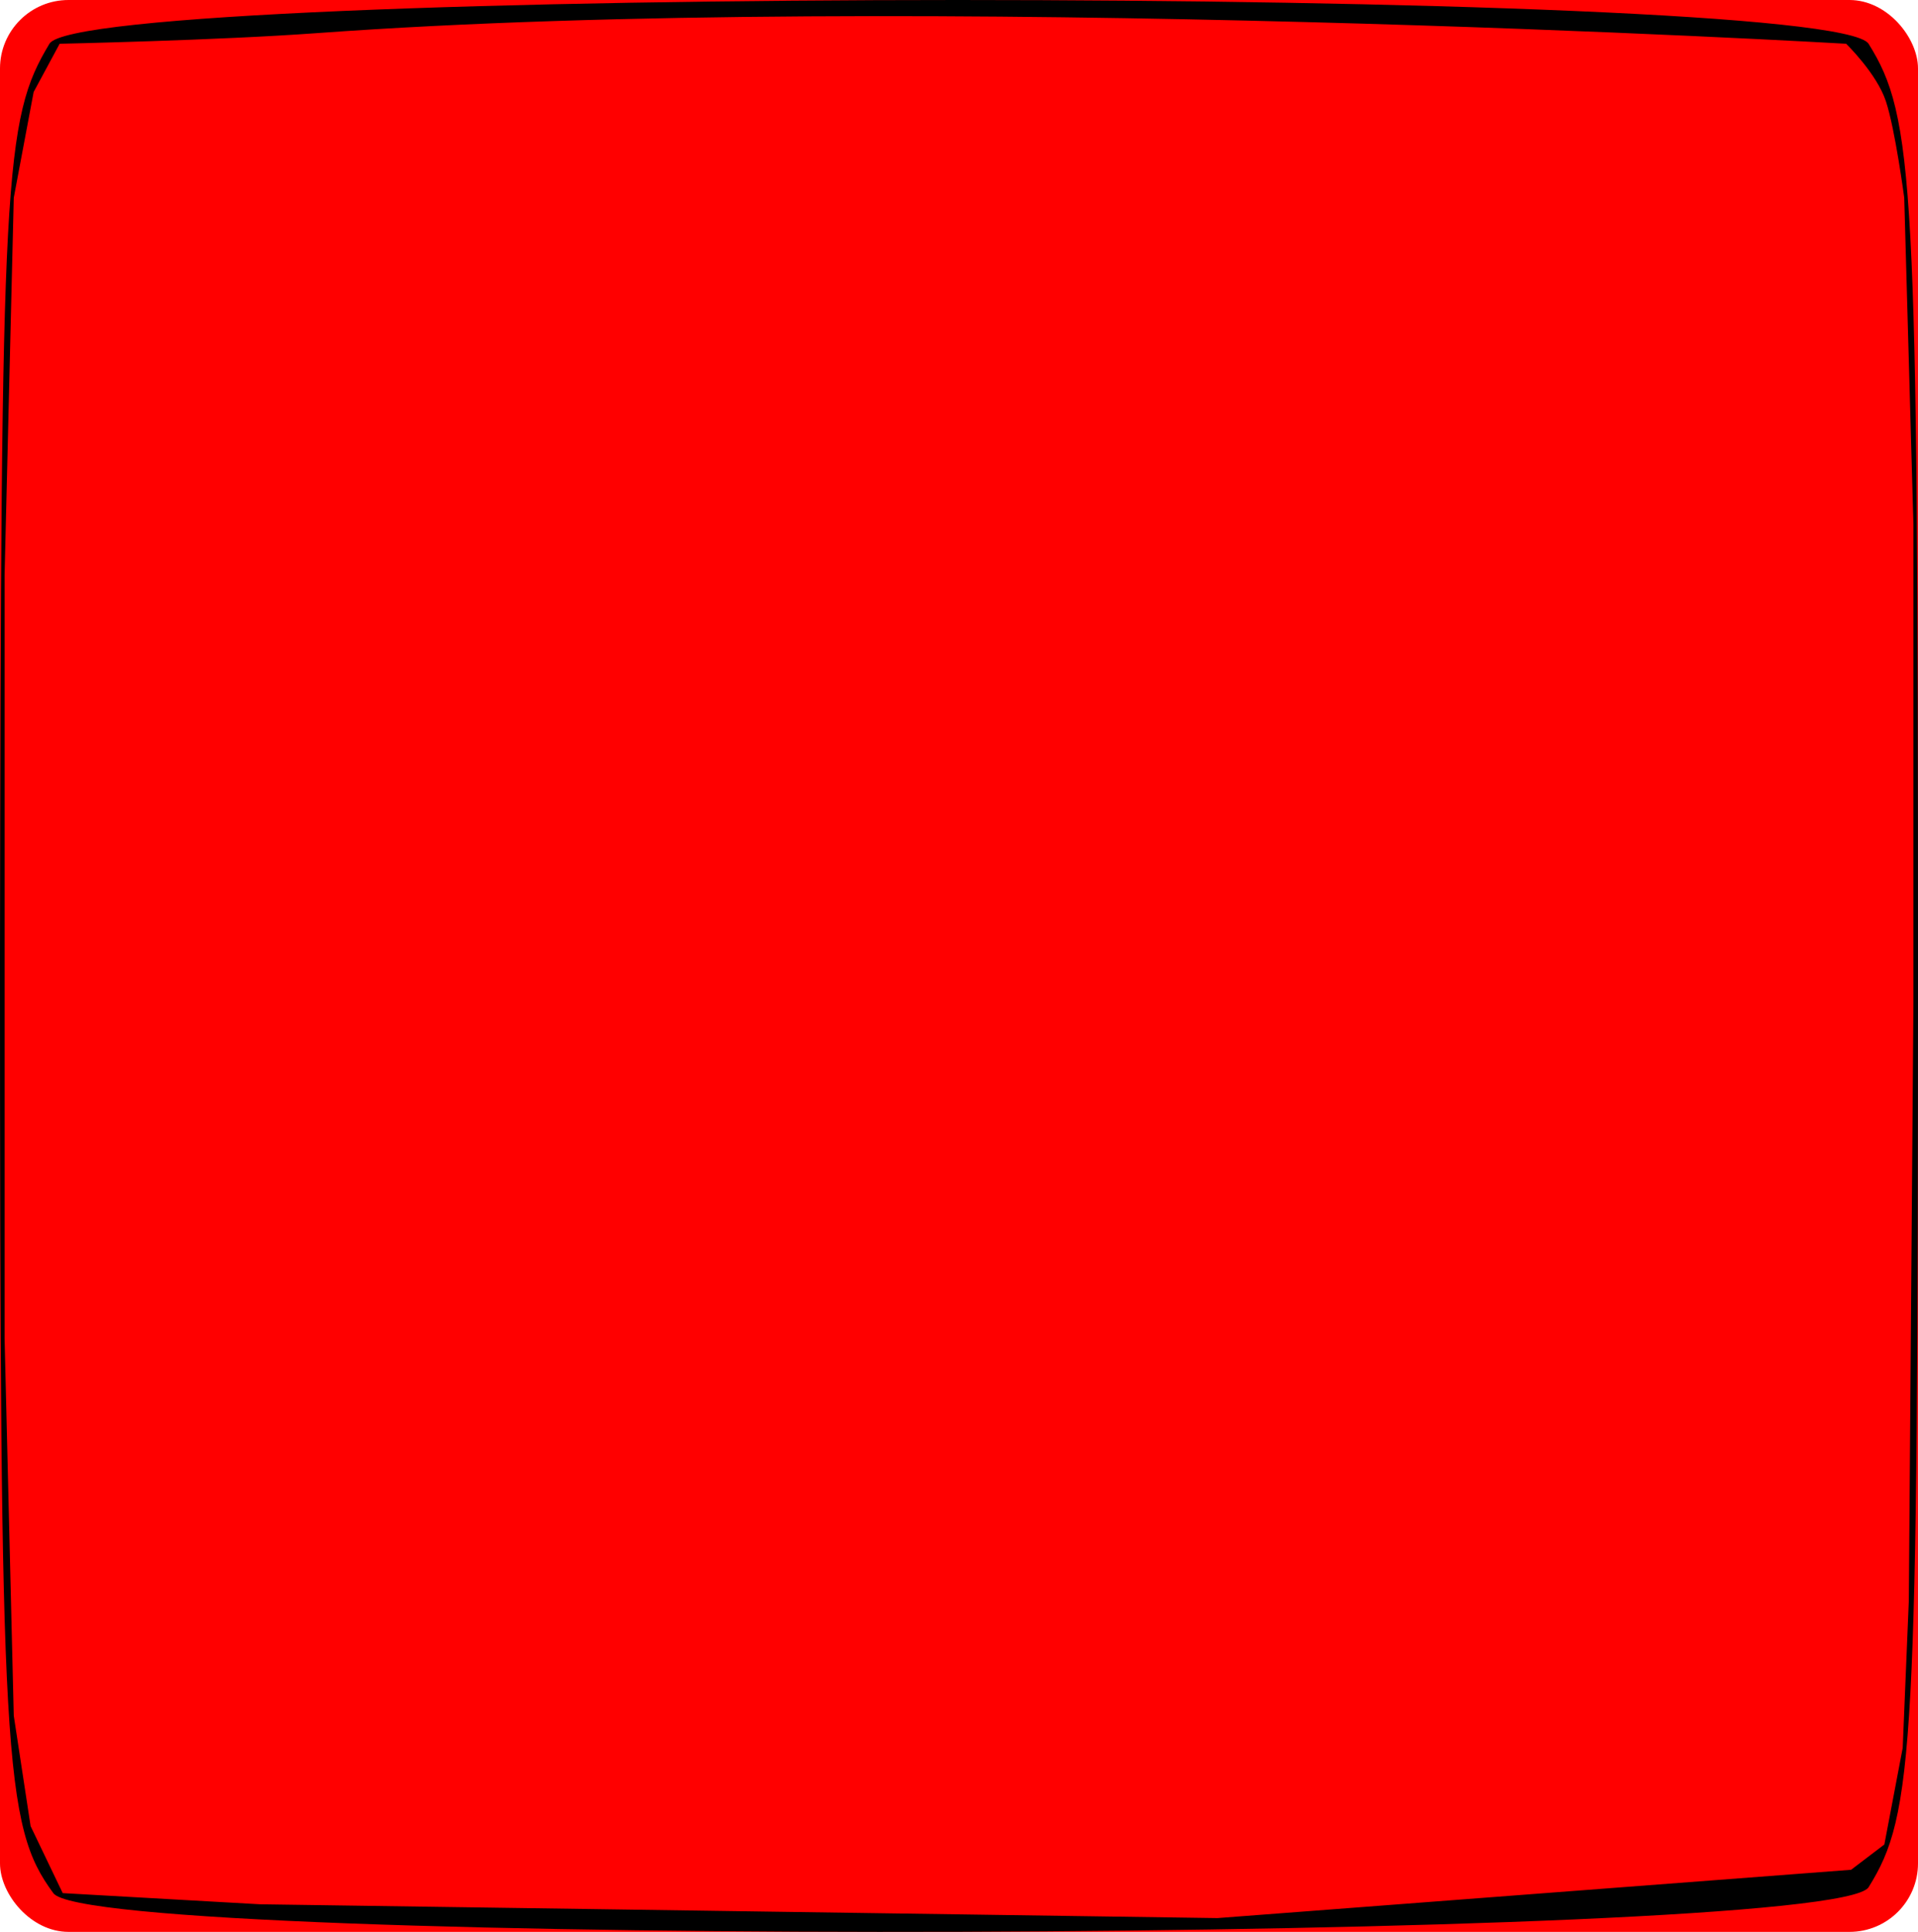
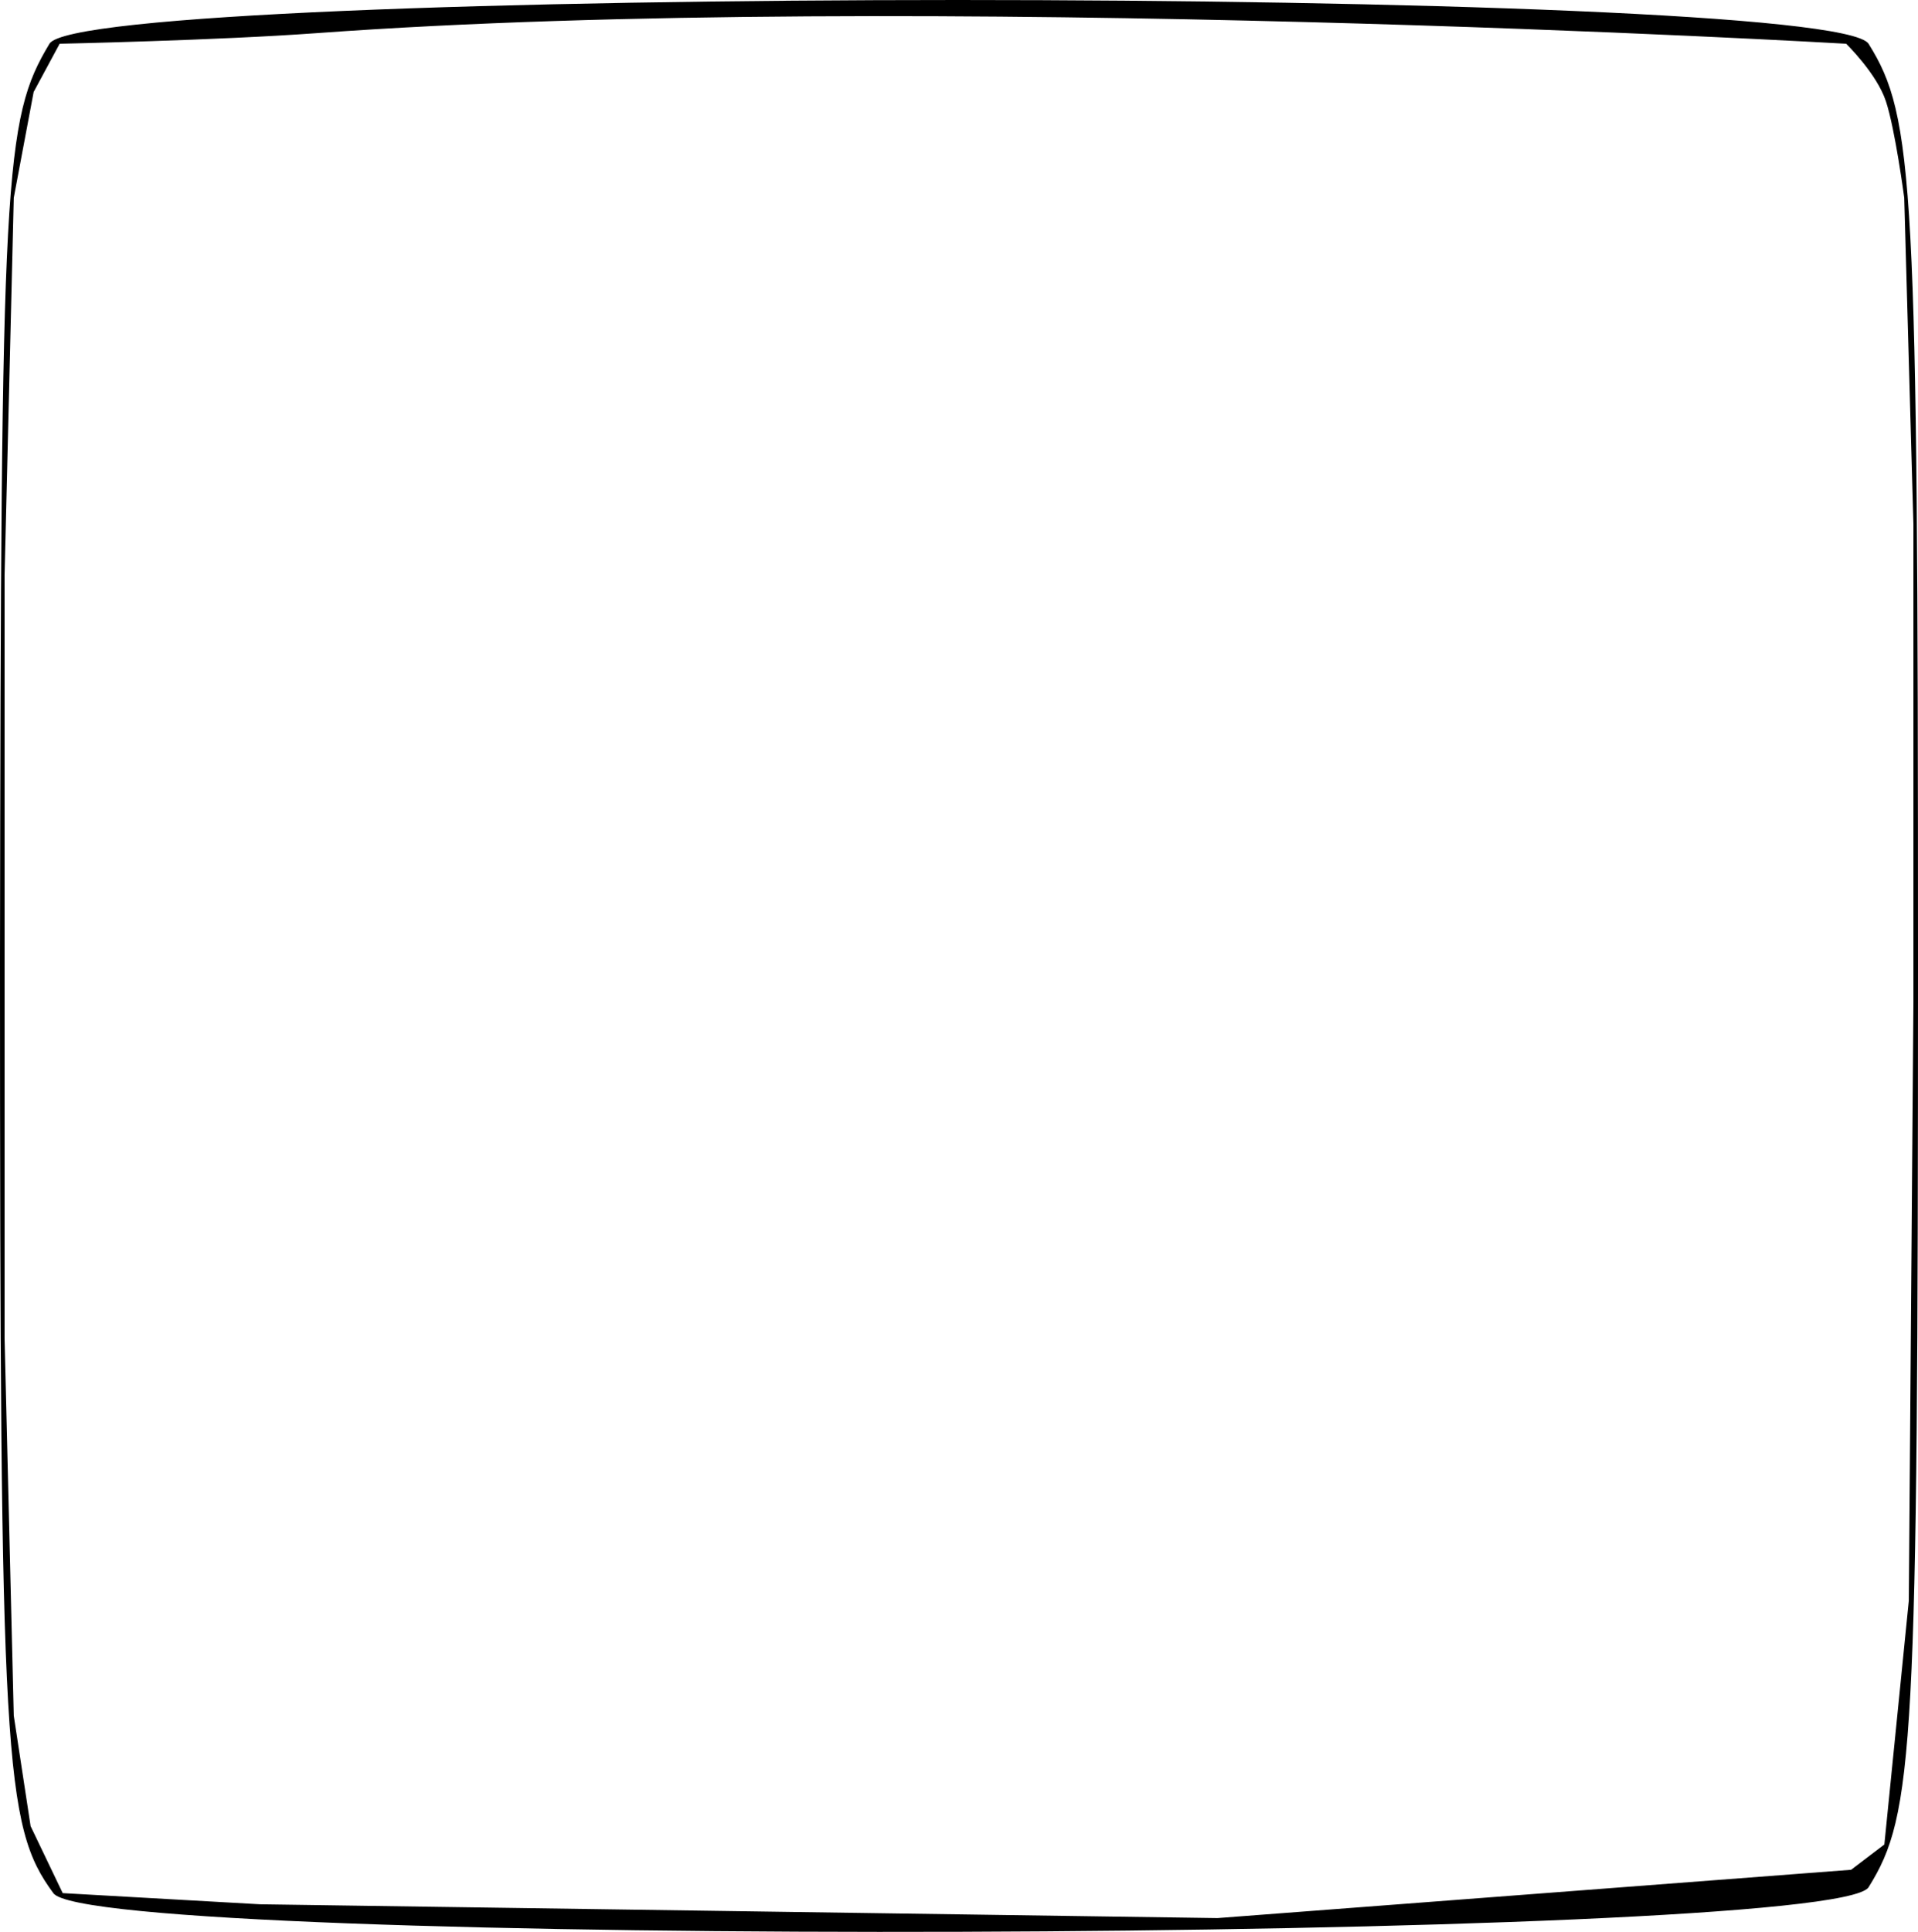
<svg xmlns="http://www.w3.org/2000/svg" width="280" height="282" viewBox="0 0 280 282" fill="none">
-   <rect width="280" height="282" rx="10" fill="#FF0000" />
-   <path d="M7.219 6.387C0.566 17.458 0.142 25.122 0 140.087C0 257.181 0.566 266.548 7.785 276.341C13.447 284.432 267.544 283.58 272.781 275.49C279.434 264.845 280 255.477 280 140.938C280 26.399 279.434 17.032 272.781 6.387C267.261 -2.129 12.315 -2.129 7.219 6.387ZM275.311 14.771C276.666 18.846 277.99 28.871 277.99 28.871L279.33 76.543V146.371L278.66 233.657L277.767 255.143L275.088 269.243L270.233 272.935L177.735 279.986L37.959 277.971L9.155 276.341L4.466 266.557L2.01 250.443L0.67 195.386V140.087V83.929L2.01 28.871L4.912 13.429L8.708 6.387C8.708 6.387 31.797 5.893 46.22 4.838C133.481 -1.543 269.506 6.387 269.506 6.387C269.506 6.387 273.956 10.697 275.311 14.771Z" fill="black" />
+   <path d="M7.219 6.387C0.566 17.458 0.142 25.122 0 140.087C0 257.181 0.566 266.548 7.785 276.341C13.447 284.432 267.544 283.58 272.781 275.49C279.434 264.845 280 255.477 280 140.938C280 26.399 279.434 17.032 272.781 6.387C267.261 -2.129 12.315 -2.129 7.219 6.387ZM275.311 14.771C276.666 18.846 277.99 28.871 277.99 28.871L279.33 76.543V146.371L278.66 233.657L275.088 269.243L270.233 272.935L177.735 279.986L37.959 277.971L9.155 276.341L4.466 266.557L2.01 250.443L0.67 195.386V140.087V83.929L2.01 28.871L4.912 13.429L8.708 6.387C8.708 6.387 31.797 5.893 46.22 4.838C133.481 -1.543 269.506 6.387 269.506 6.387C269.506 6.387 273.956 10.697 275.311 14.771Z" fill="black" />
</svg>